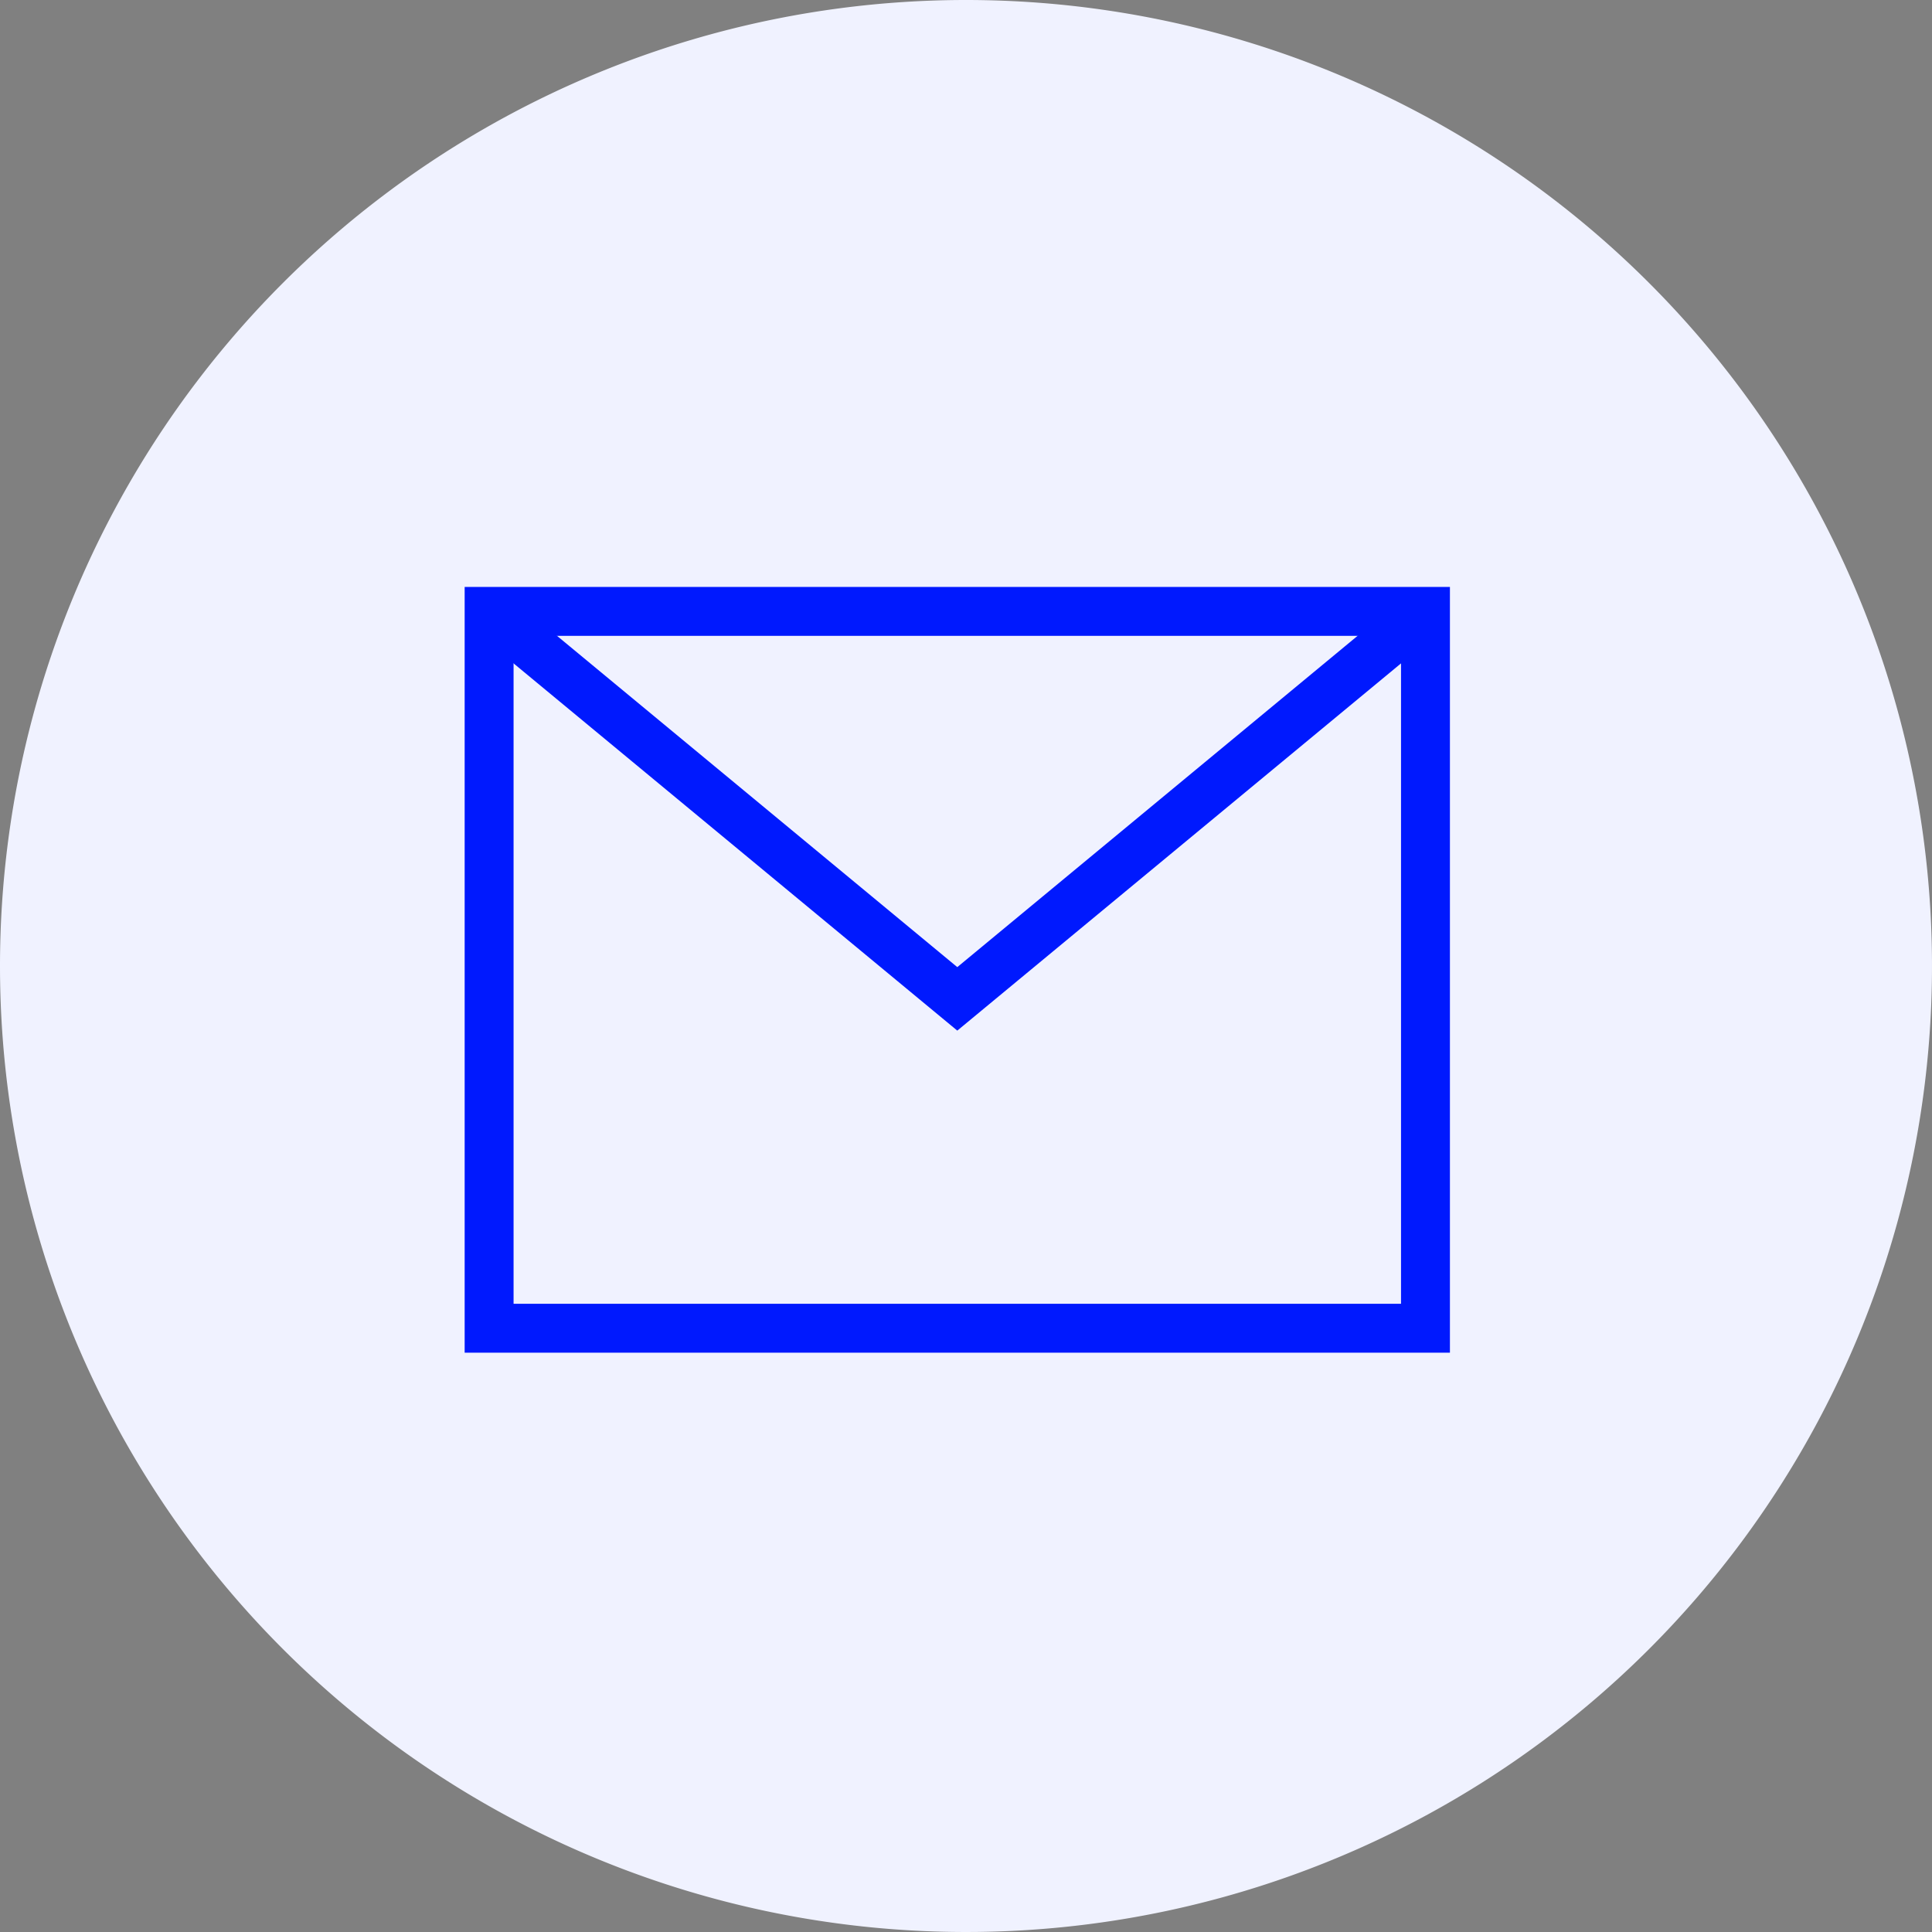
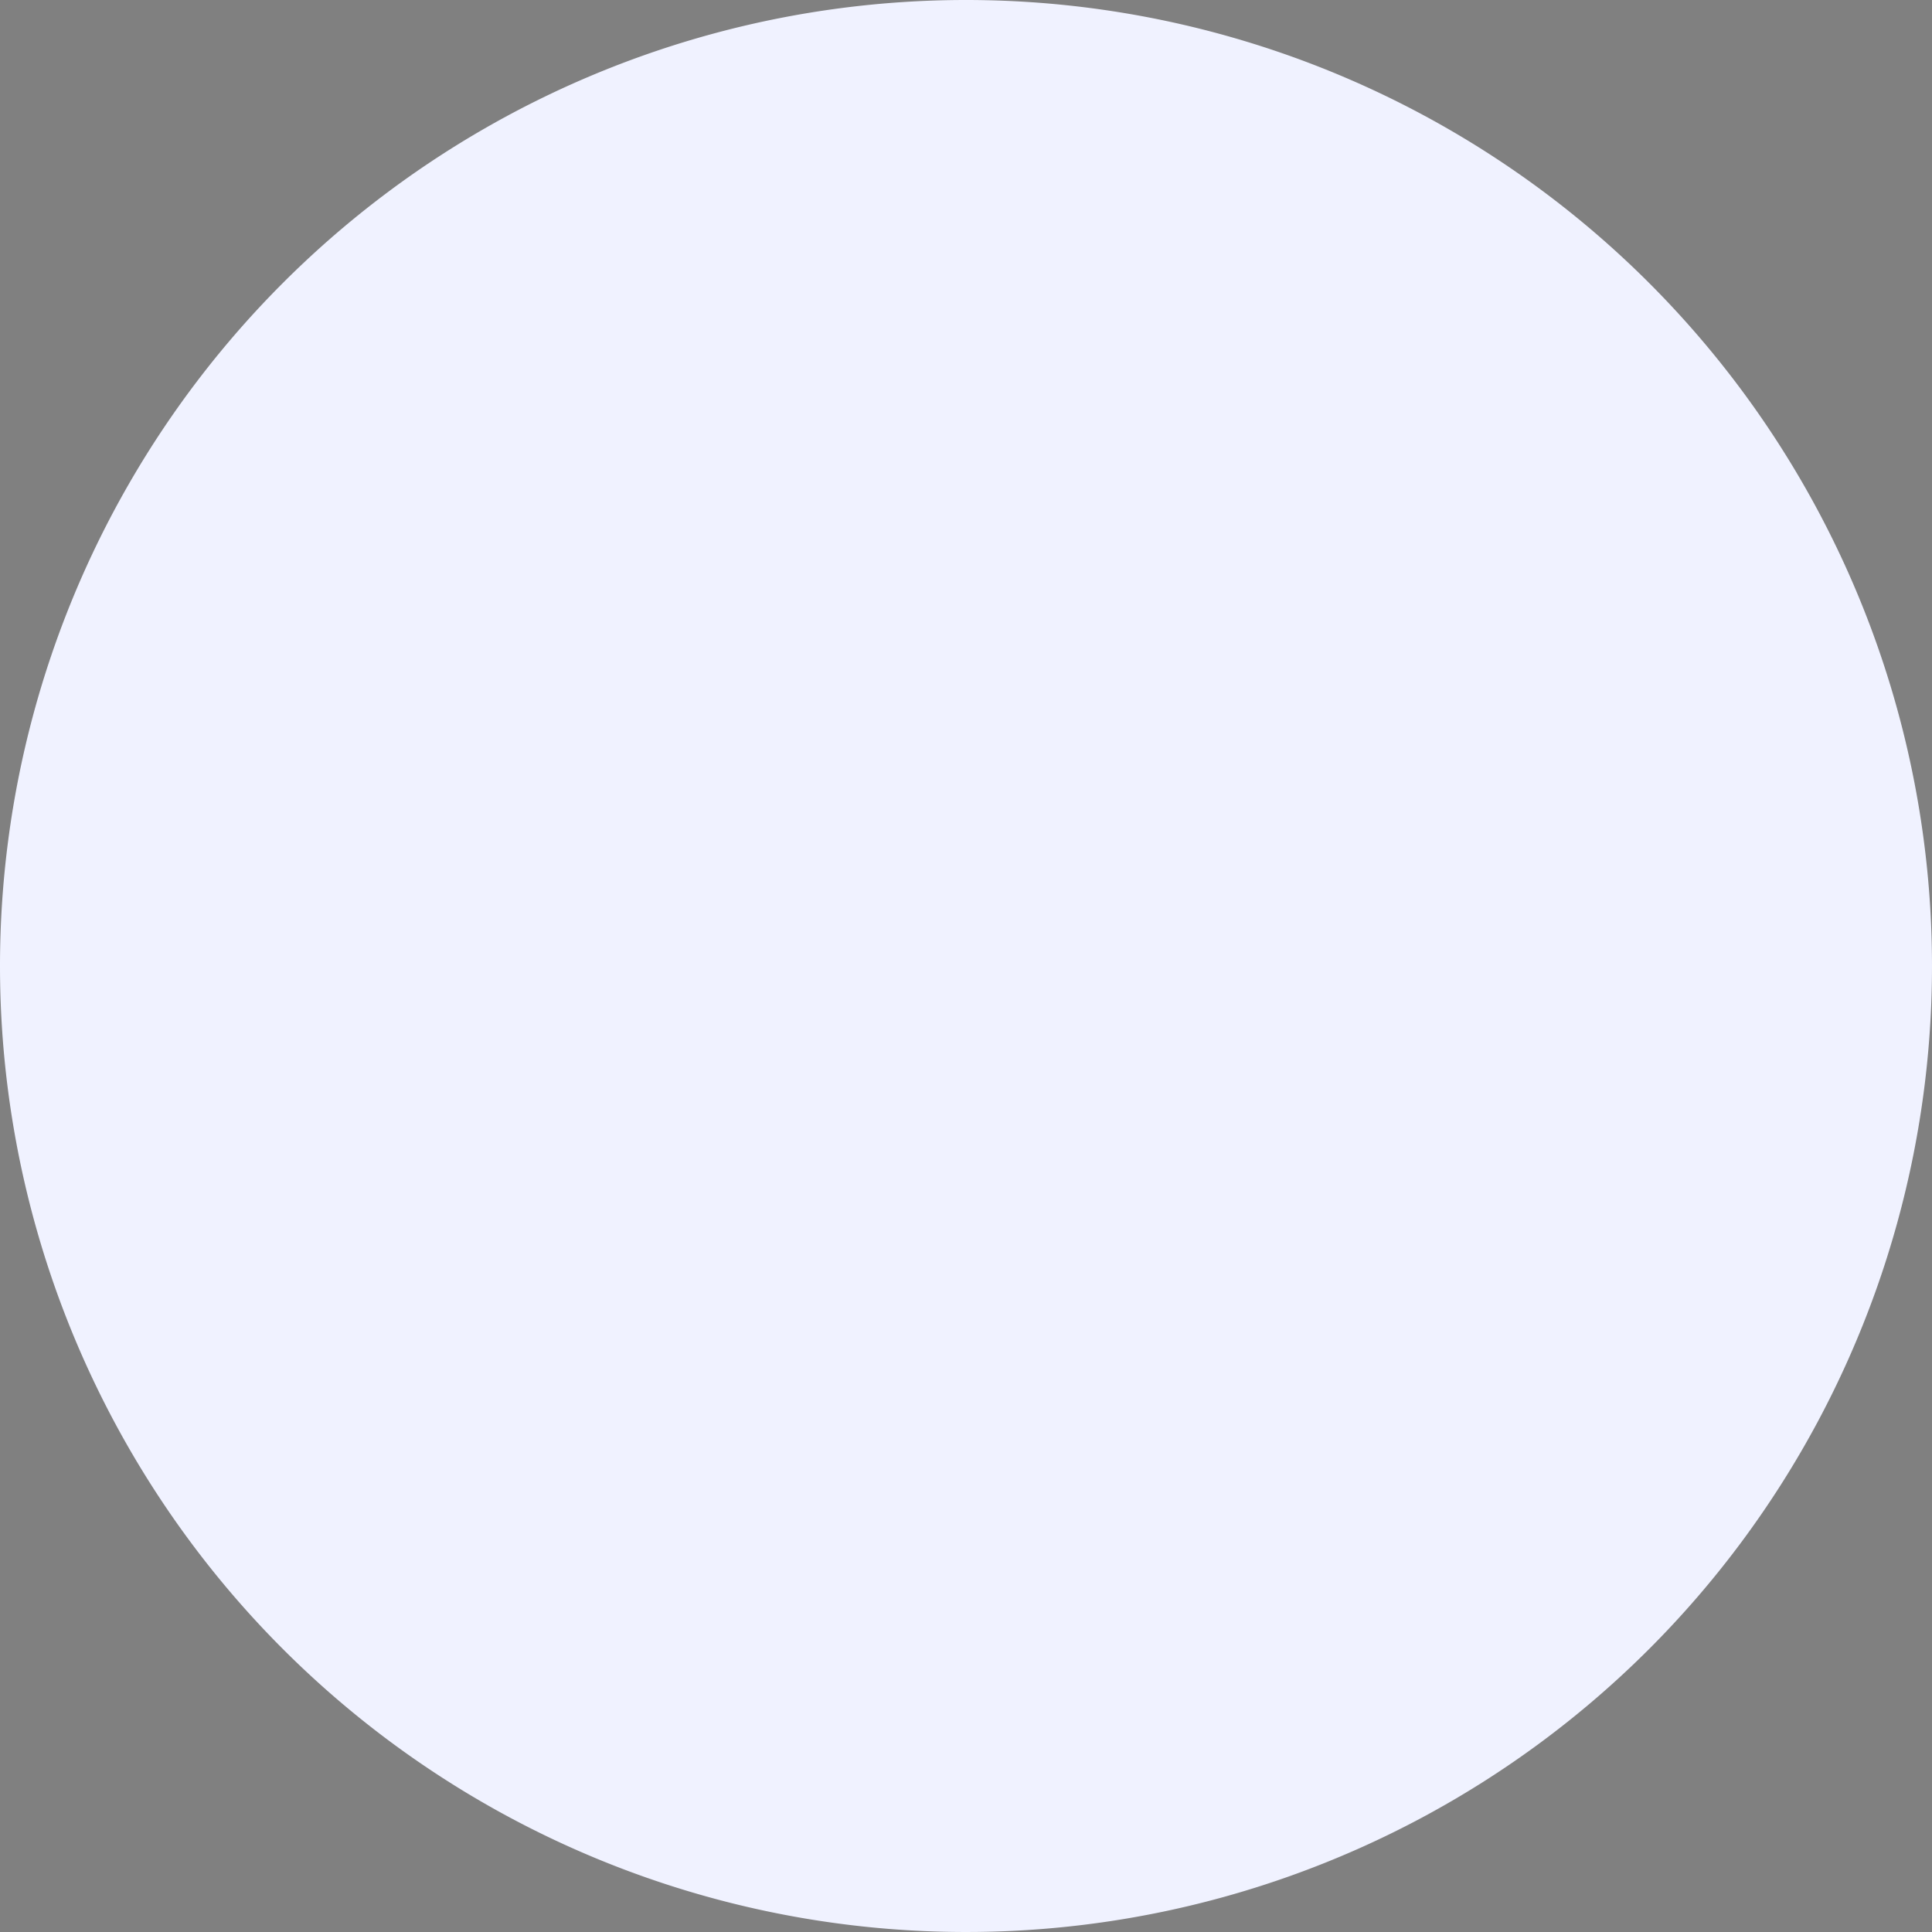
<svg xmlns="http://www.w3.org/2000/svg" width="79" height="79" viewBox="0 0 79 79">
  <rect x="0" y="0" width="79" height="79" fill="#808080" stroke="none" />
  <g id="basic_mail" transform="translate(20 25)">
    <path id="circle" d="M39.5,0A39.5,39.5,0,1,1,0,39.5,39.5,39.5,0,0,1,39.5,0Z" transform="translate(-20 -25)" fill="#f0f2ff" />
-     <rect id="Rectangle_1563" data-name="Rectangle 1563" width="38.288" height="29.312" transform="translate(0 0)" fill="rgba(0,0,0,0)" stroke="#0019fe" stroke-miterlimit="10" stroke-width="2" />
-     <path id="Path_3460" data-name="Path 3460" d="M1,13,20.144,28.844,39.288,13" transform="translate(-1 -13)" fill="rgba(0,0,0,0)" stroke="#0019fe" stroke-miterlimit="10" stroke-width="2" />
  </g>
</svg>